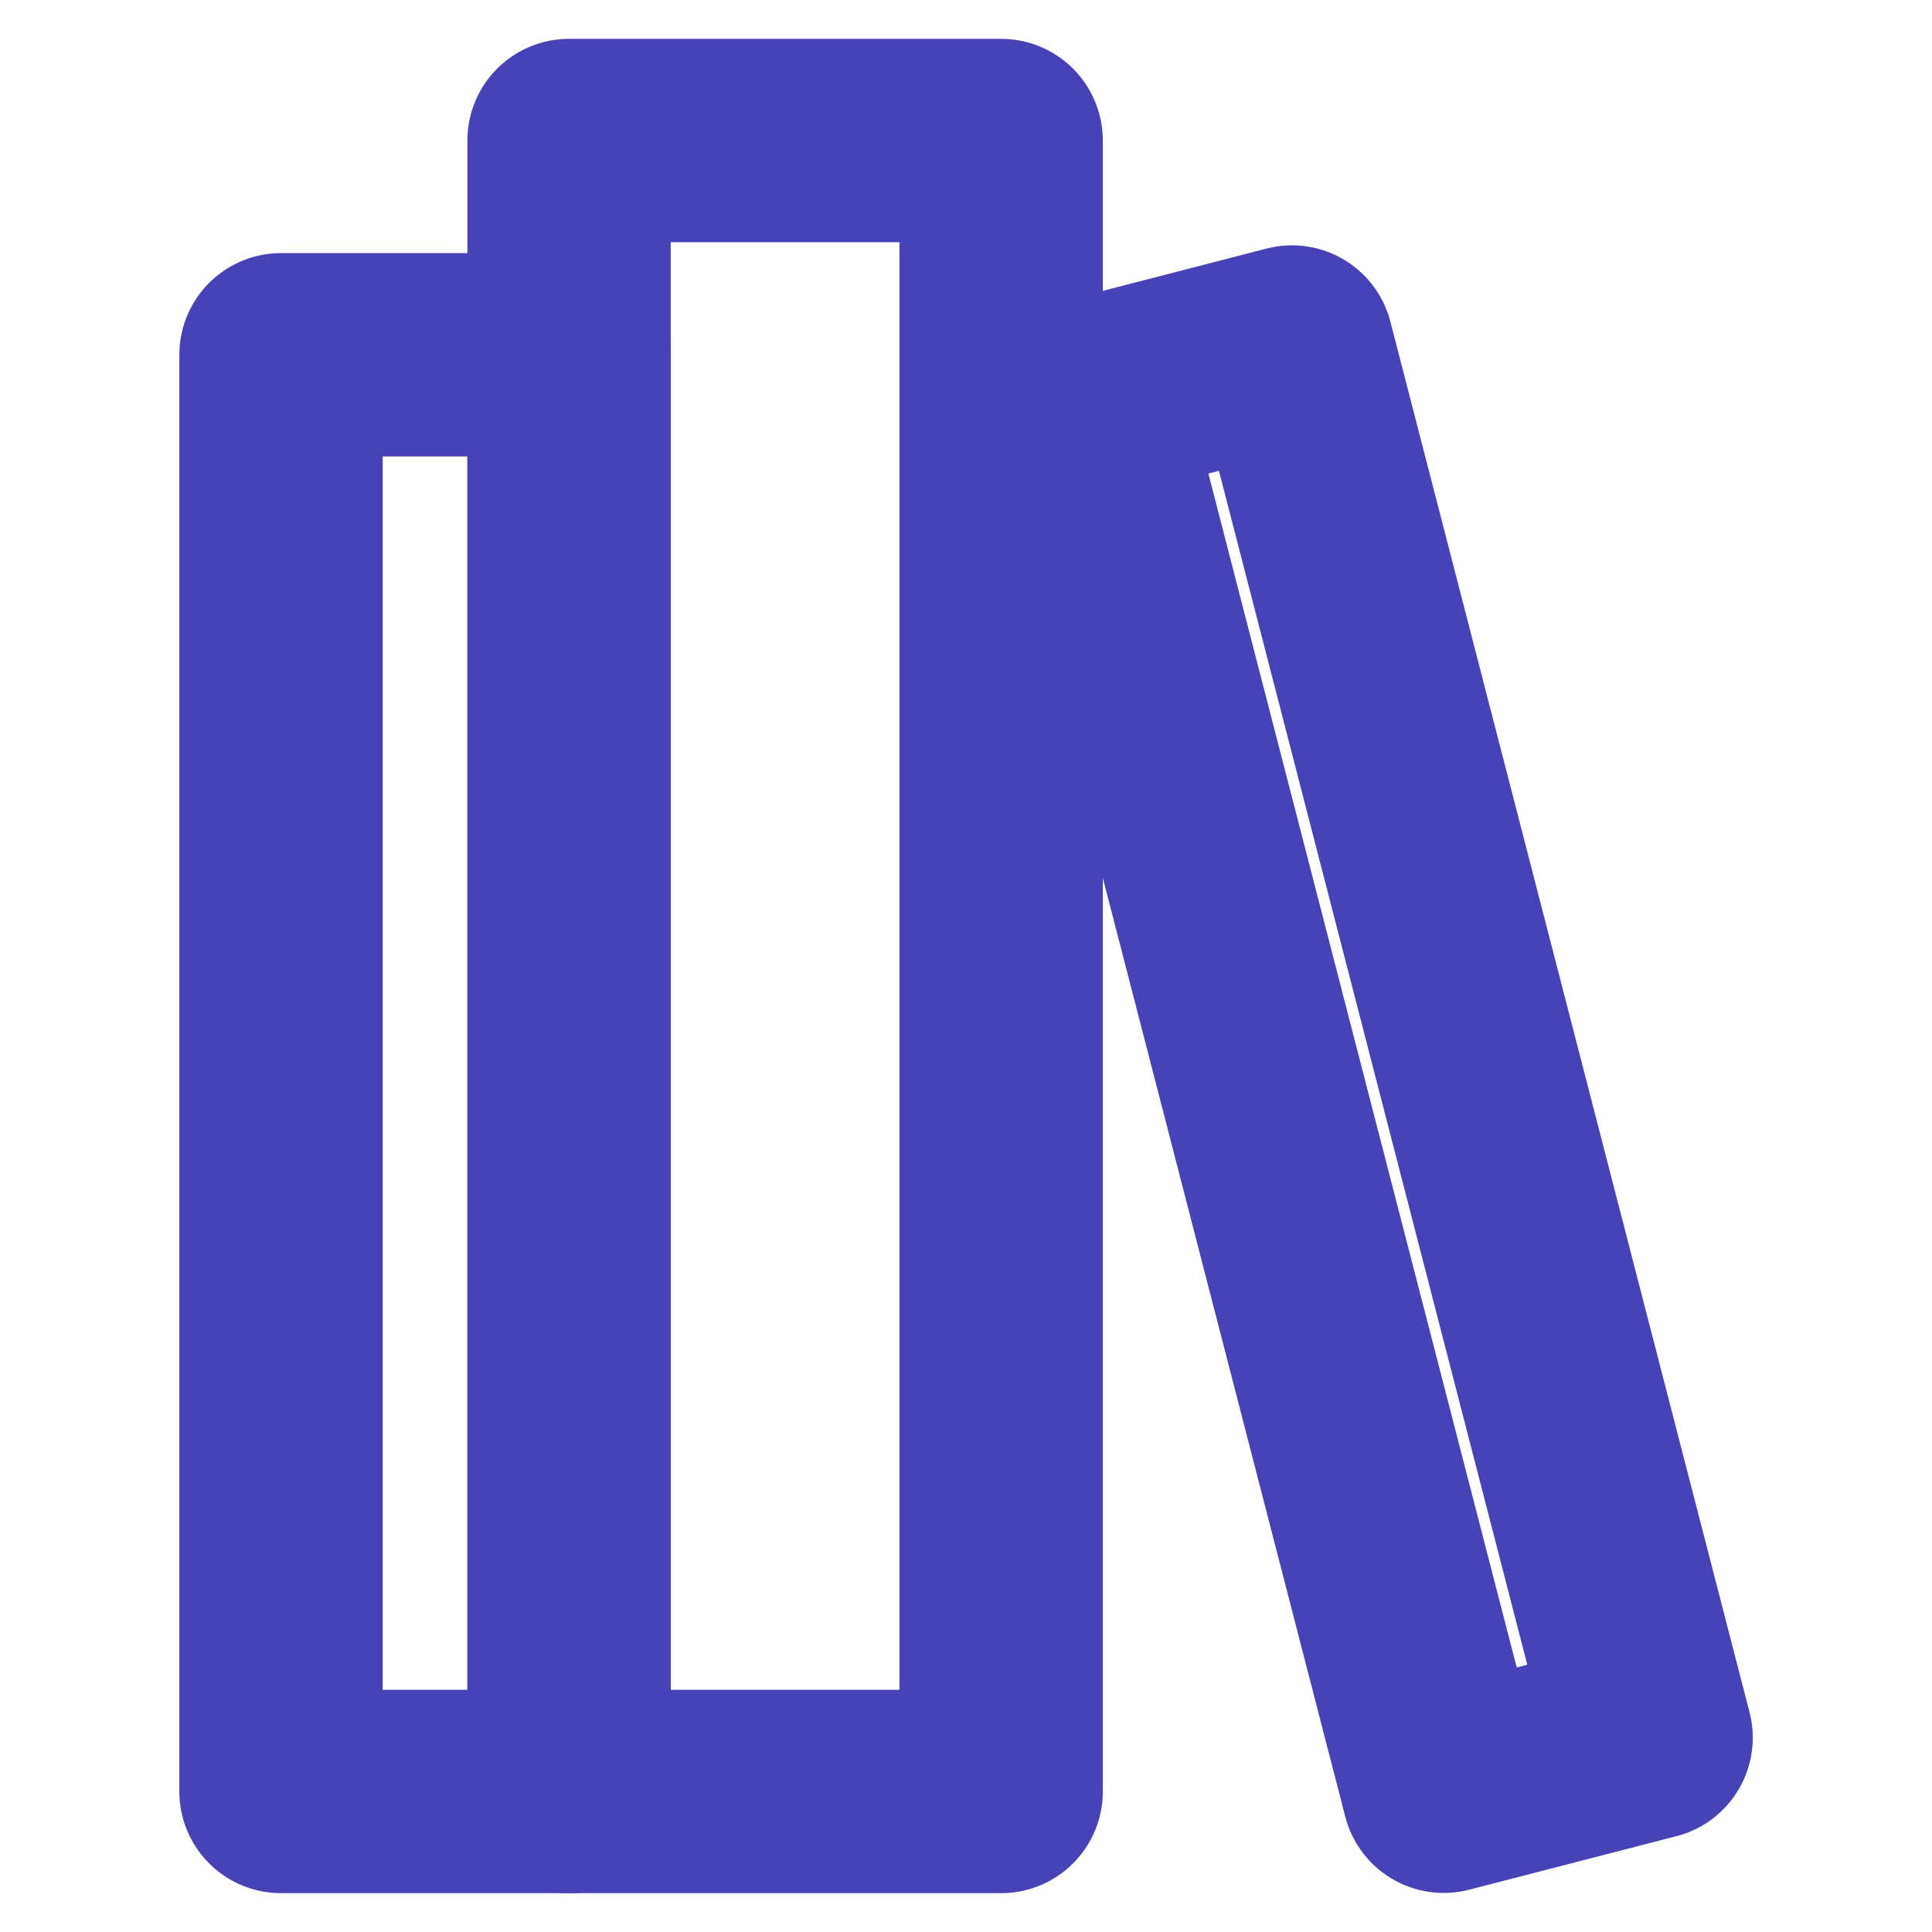
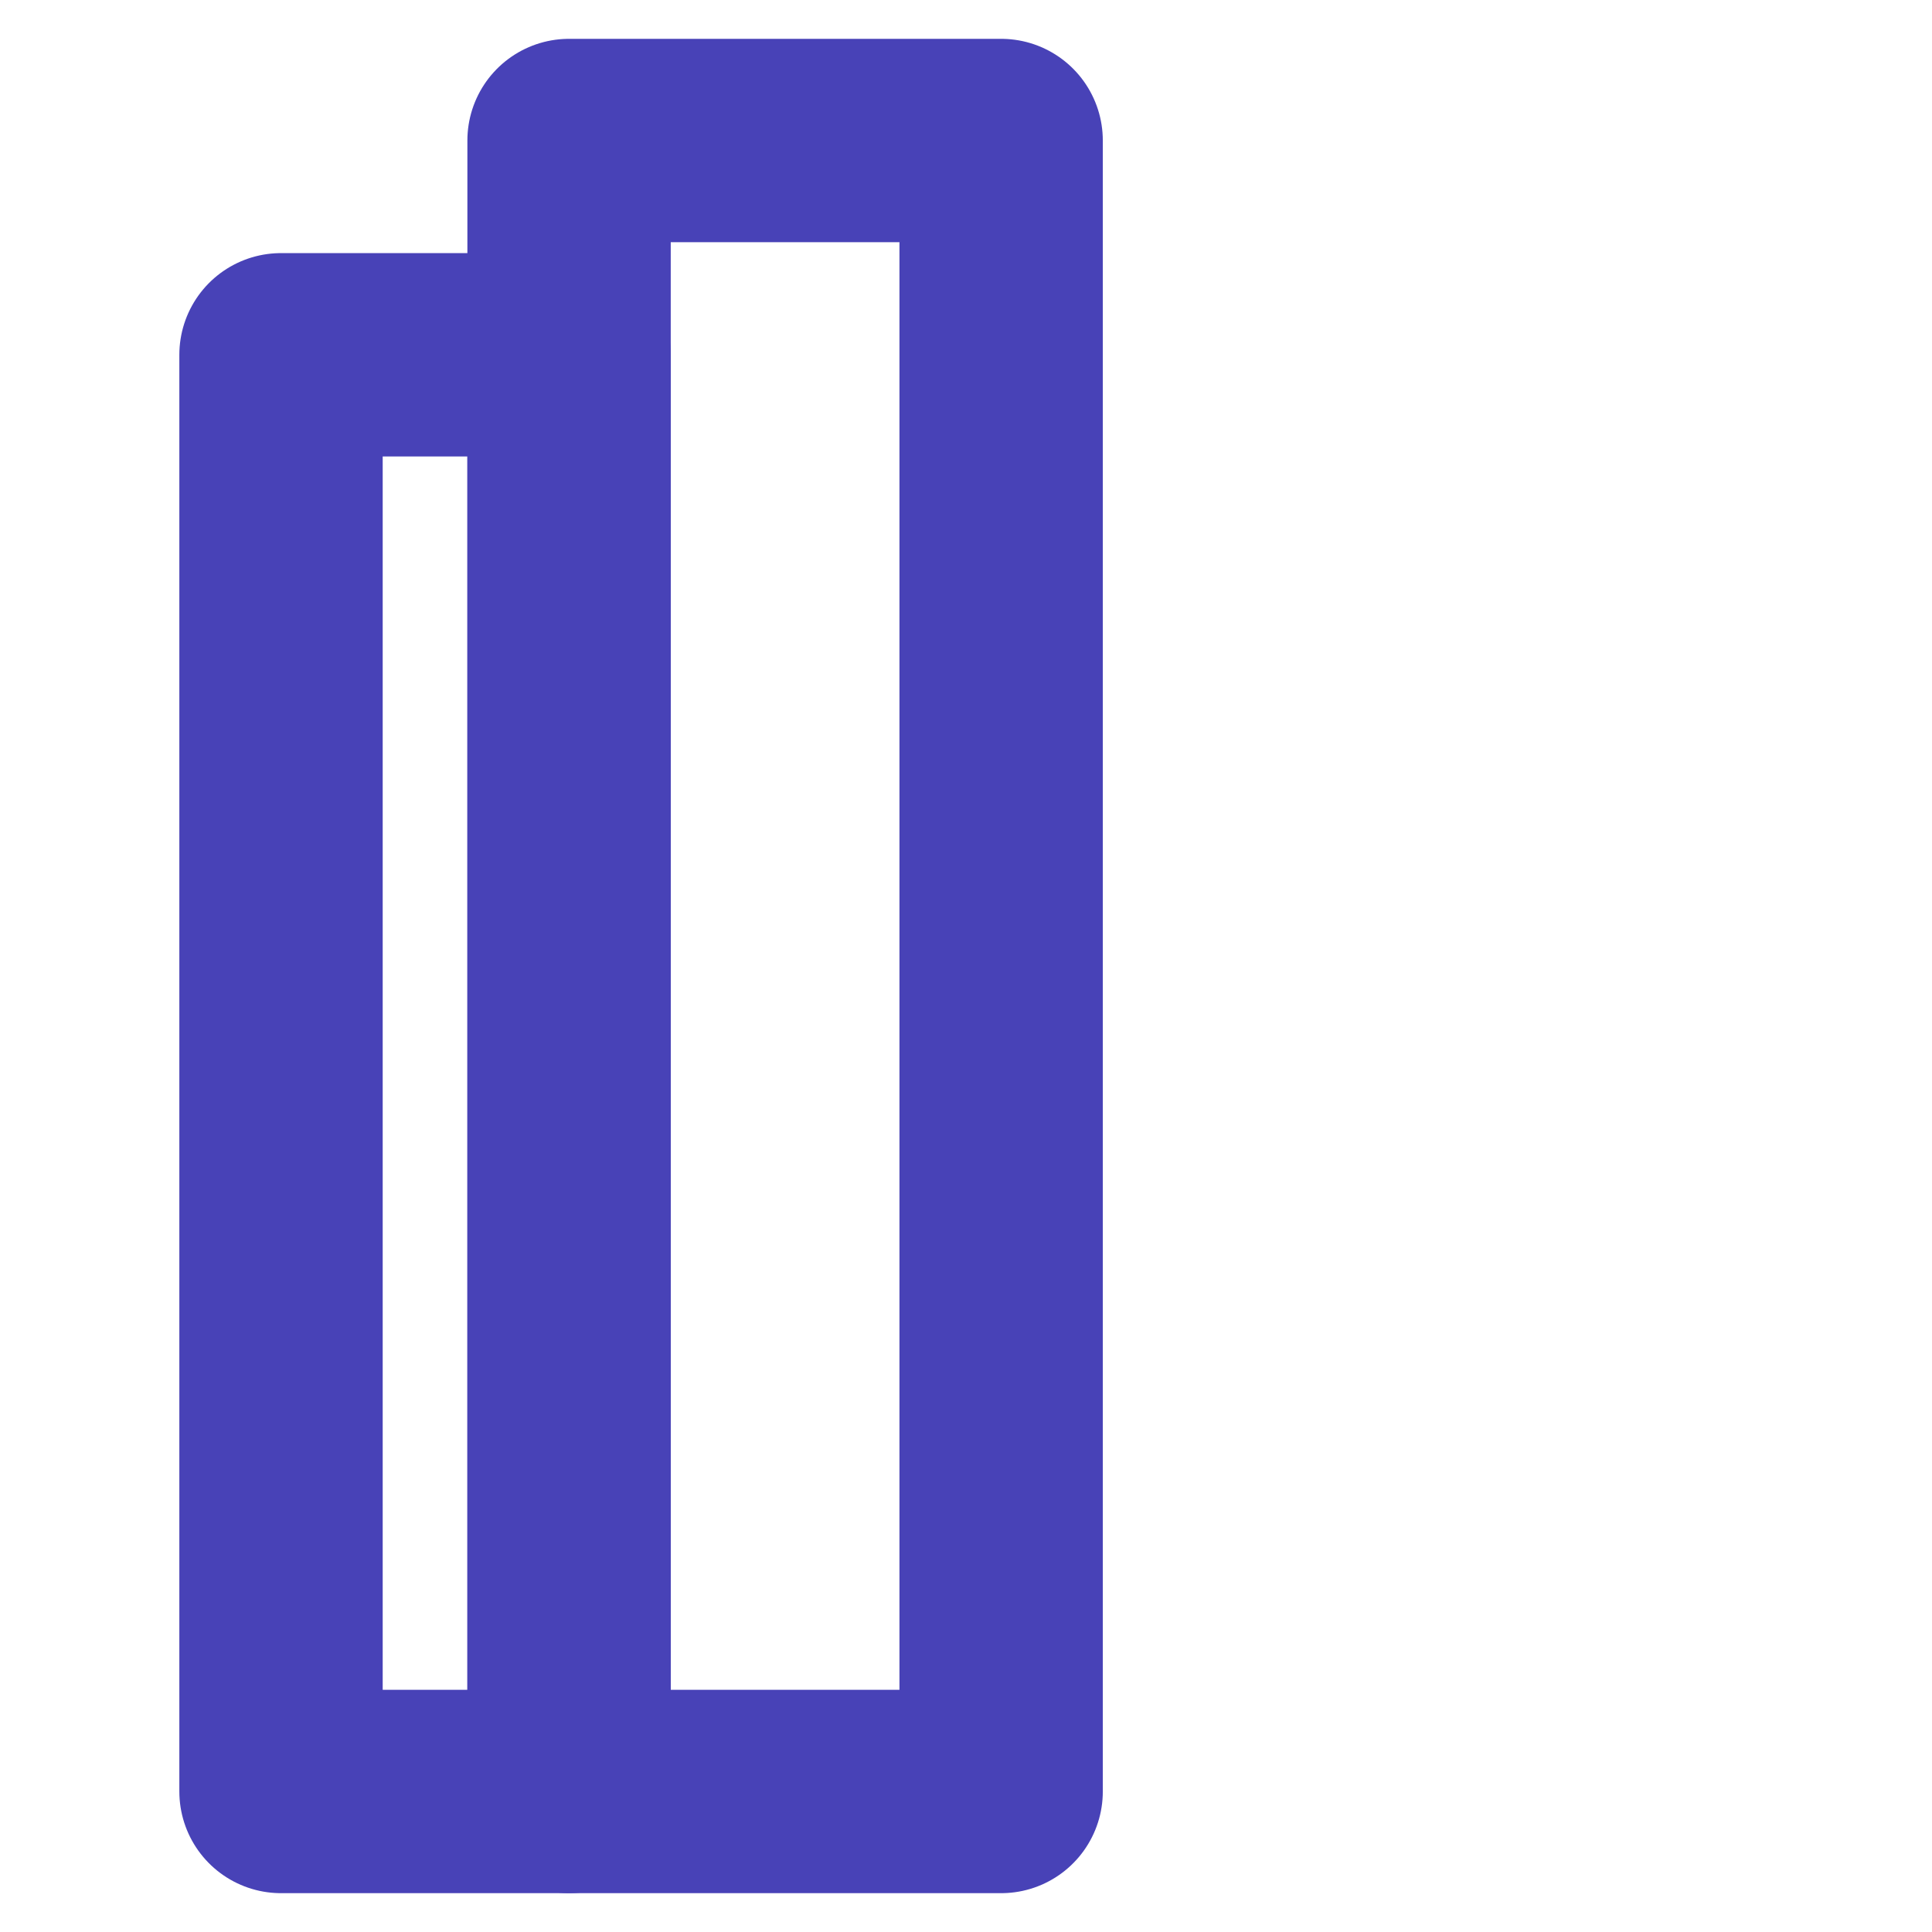
<svg xmlns="http://www.w3.org/2000/svg" version="1.1" id="Calque_1" x="0px" y="0px" viewBox="0 0 55 55" style="enable-background:new 0 0 55 55;" xml:space="preserve">
  <style type="text/css">
	.st0{fill:none;stroke:#4842B7;stroke-width:5.789;stroke-linecap:round;stroke-linejoin:round;}
</style>
  <g>
    <rect x="16.2" y="4" class="st0" width="12.3" height="47" />
    <rect x="8" y="10.1" class="st0" width="8.2" height="40.9" />
-     <rect x="35.9" y="10" transform="matrix(0.968 -0.25 0.25 0.968 -6.377 10.698)" class="st0" width="6.1" height="40.9" />
  </g>
</svg>